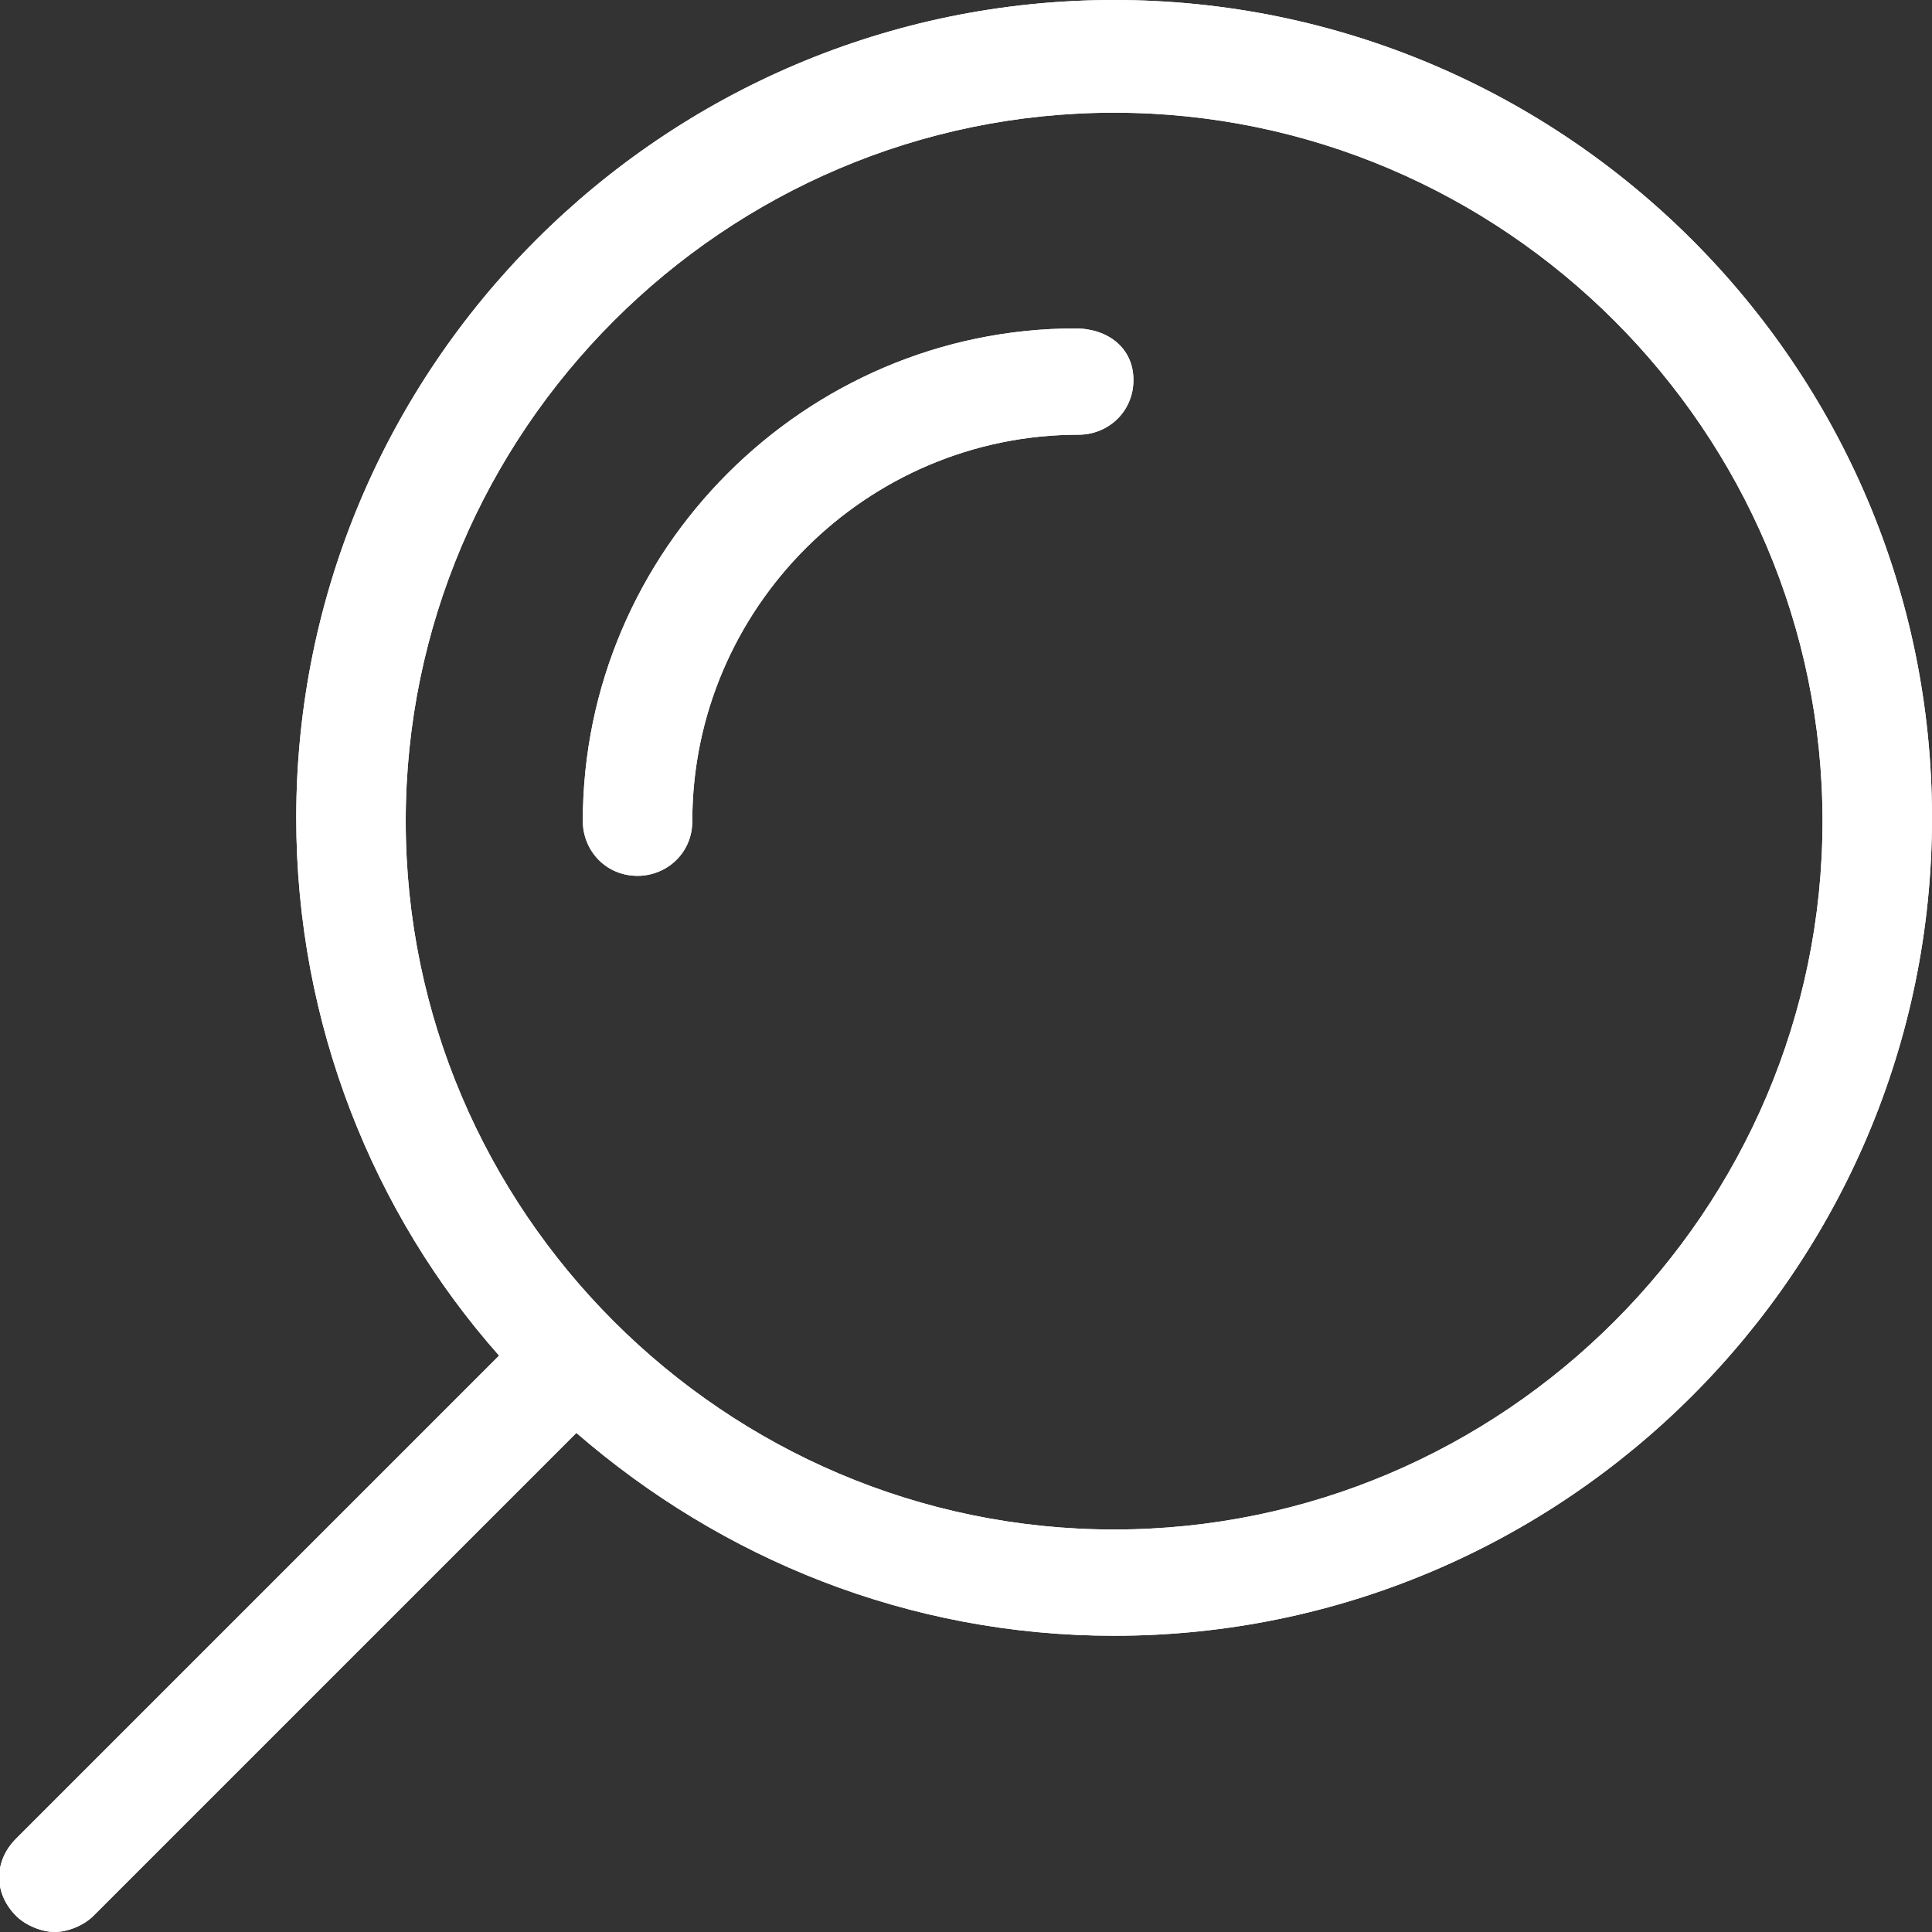
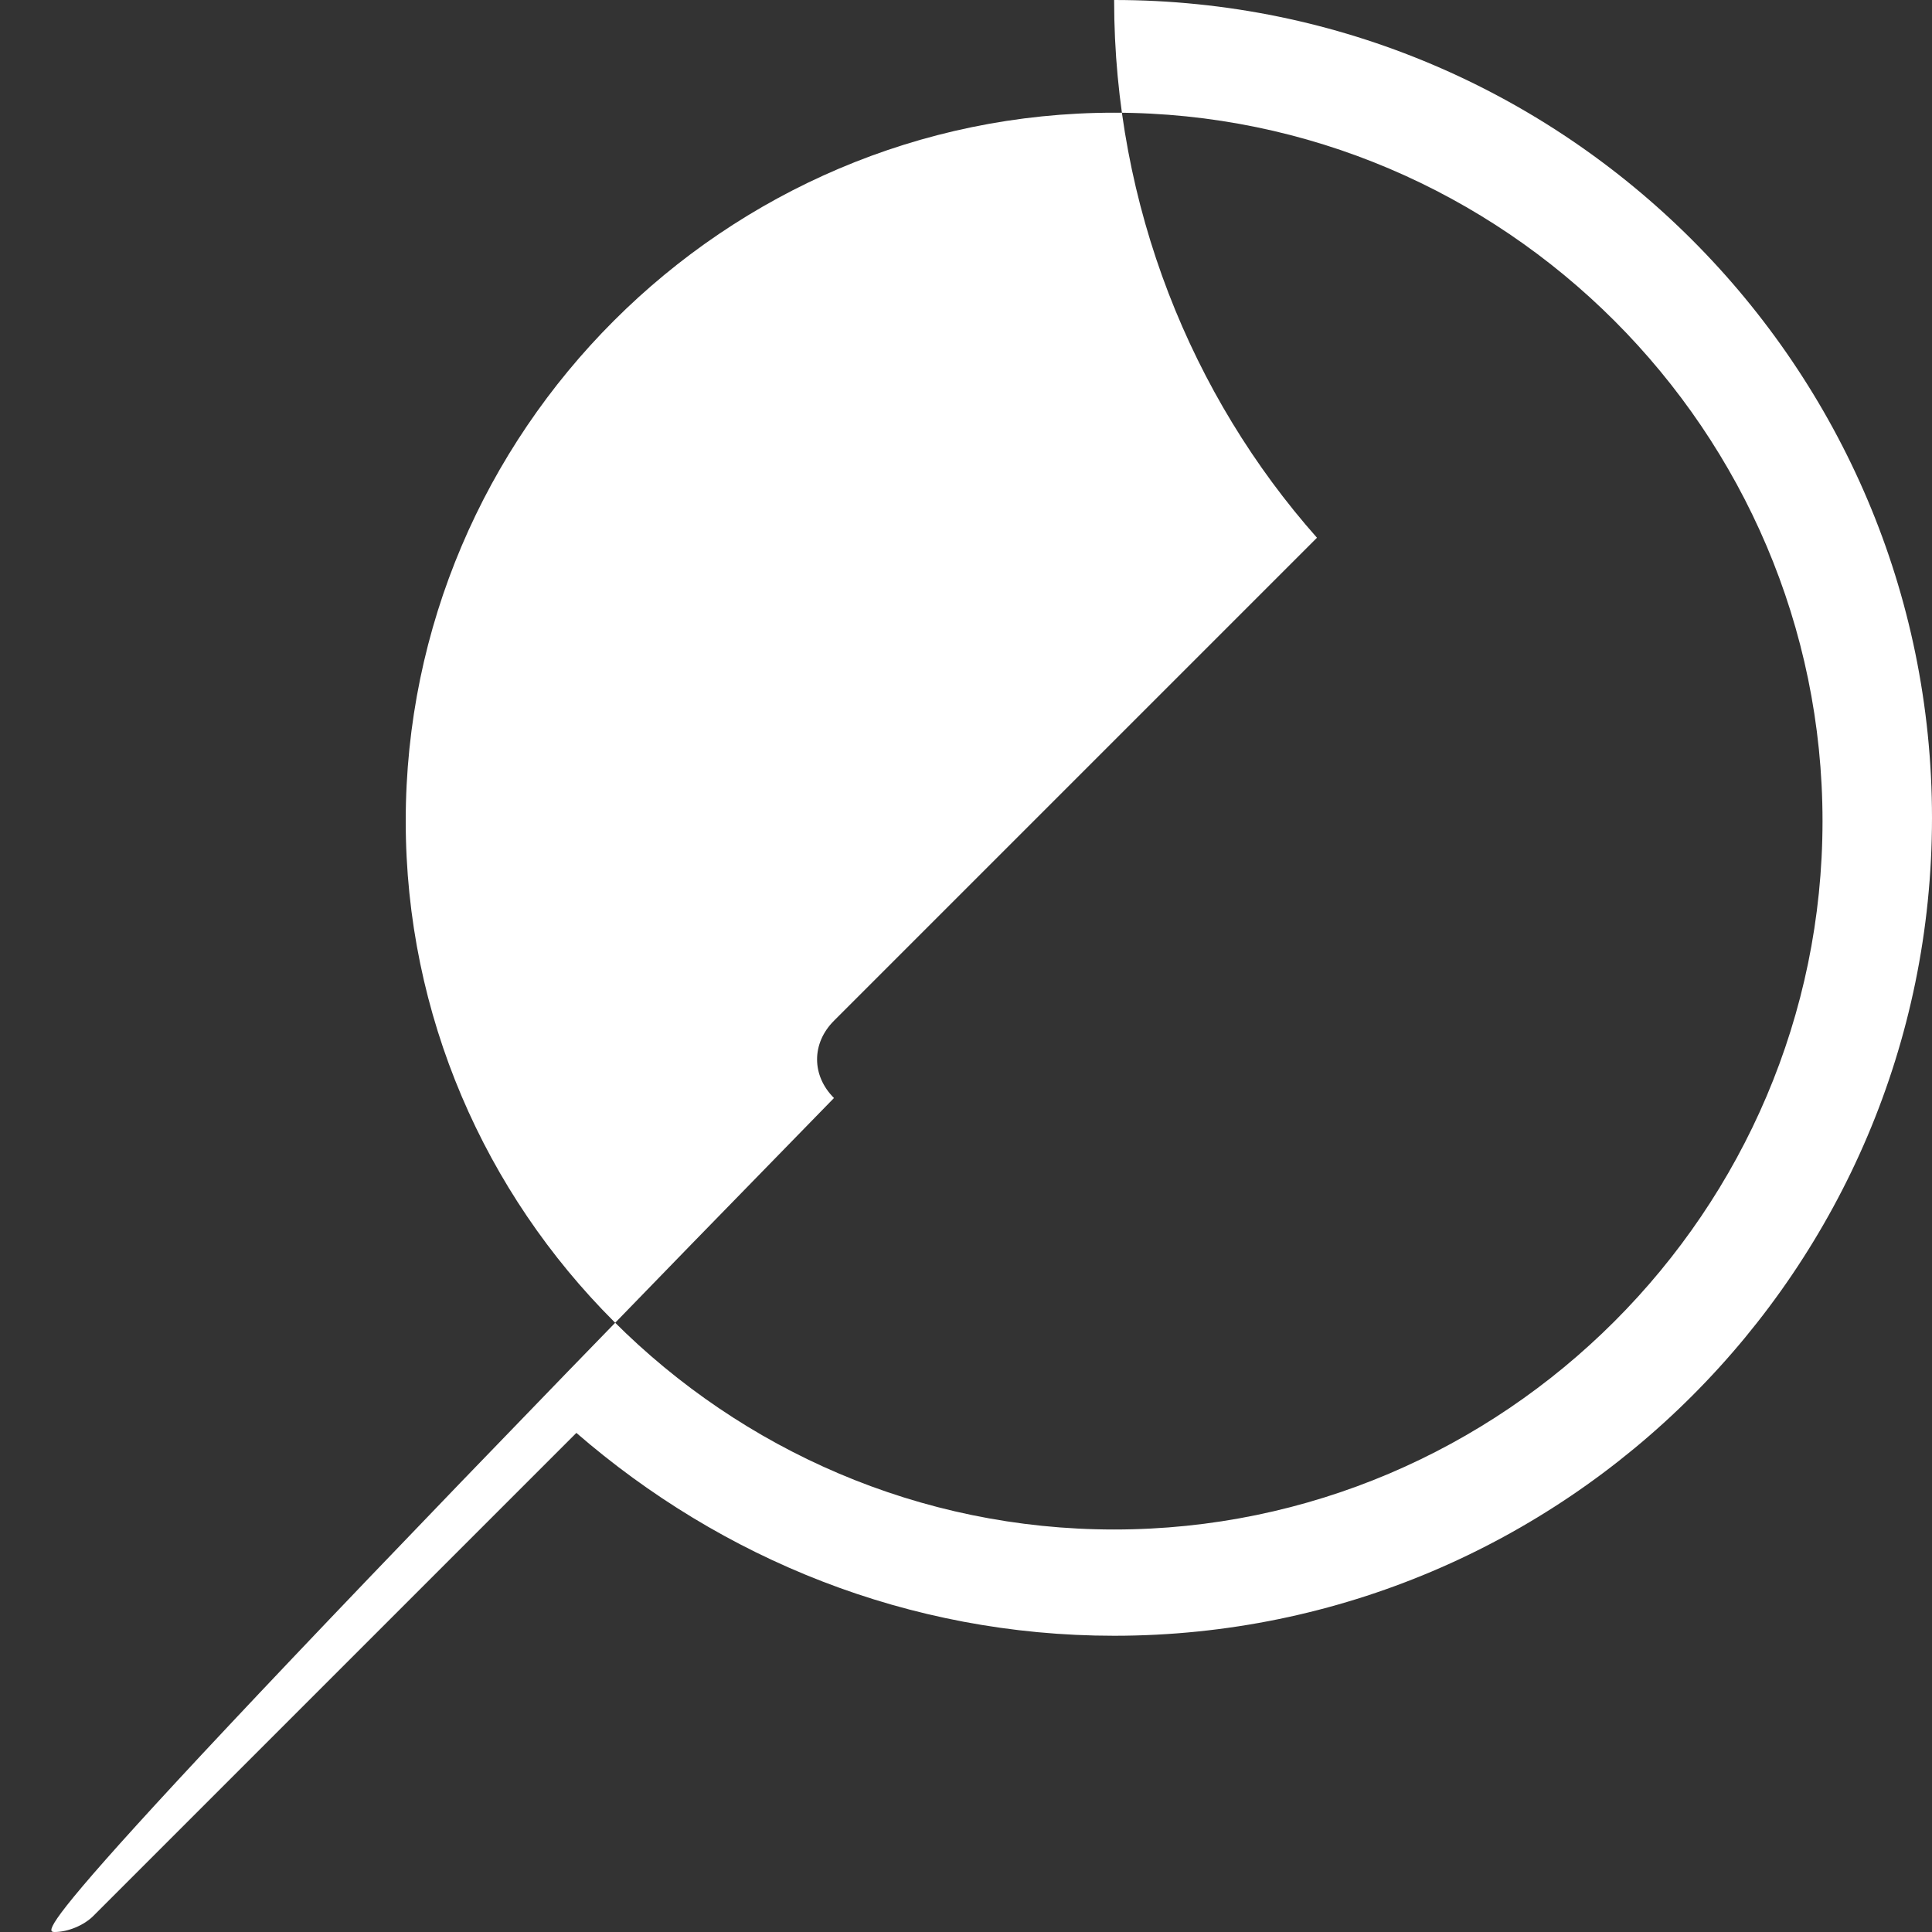
<svg xmlns="http://www.w3.org/2000/svg" version="1.1" id="Layer_1" x="0px" y="0px" viewBox="0 0 60 60" style="enable-background:new 0 0 60 60;" xml:space="preserve">
  <rect x="0" y="0" width="60" height="60" fill="#333333" stroke="none" />
  <style type="text/css">
	.st0{fill:#FFFFFF;}
</style>
  <g>
-     <path id="SVGID_1_" class="st0" d="M34.6,0C20.6,0,9.2,11.4,9.2,25.4c0,6.4,2.4,12.3,6.3,16.7l-15,15c-0.7,0.7-0.7,1.7,0,2.4   C0.8,59.8,1.3,60,1.7,60s0.9-0.2,1.2-0.5l15-15c4.5,3.9,10.3,6.3,16.7,6.3c14,0,25.4-11.4,25.4-25.4S48.6,0,34.6,0 M34.6,47.5   c-12.1,0-22-9.9-22-22s9.9-22,22-22s22,9.9,22,22S46.7,47.5,34.6,47.5" />
+     <path id="SVGID_1_" class="st0" d="M34.6,0c0,6.4,2.4,12.3,6.3,16.7l-15,15c-0.7,0.7-0.7,1.7,0,2.4   C0.8,59.8,1.3,60,1.7,60s0.9-0.2,1.2-0.5l15-15c4.5,3.9,10.3,6.3,16.7,6.3c14,0,25.4-11.4,25.4-25.4S48.6,0,34.6,0 M34.6,47.5   c-12.1,0-22-9.9-22-22s9.9-22,22-22s22,9.9,22,22S46.7,47.5,34.6,47.5" />
  </g>
  <g>
    <path id="SVGID_5_" class="st0" d="M33.4,10.2c-8.4,0-15.3,6.9-15.3,15.3c0,0.9,0.7,1.7,1.7,1.7c0.9,0,1.7-0.7,1.7-1.7   c0-6.6,5.4-12,12-12c0.9,0,1.7-0.7,1.7-1.7S34.4,10.2,33.4,10.2" />
  </g>
-   <path class="st0" d="M34.6,0C20.6,0,9.2,11.4,9.2,25.4c0,6.4,2.4,12.3,6.3,16.7l-15,15c-0.7,0.7-0.7,1.7,0,2.4  C0.8,59.8,1.3,60,1.7,60s0.9-0.2,1.2-0.5l15-15c4.5,3.9,10.3,6.3,16.7,6.3c14,0,25.4-11.4,25.4-25.4S48.6,0,34.6,0 M34.6,47.5  c-12.1,0-22-9.9-22-22s9.9-22,22-22s22,9.9,22,22S46.7,47.5,34.6,47.5 M33.4,10.2c-8.4,0-15.3,6.9-15.3,15.3c0,0.9,0.7,1.7,1.7,1.7  c0.9,0,1.7-0.7,1.7-1.7c0-6.6,5.4-12,12-12c0.9,0,1.7-0.7,1.7-1.7S34.4,10.2,33.4,10.2" />
</svg>